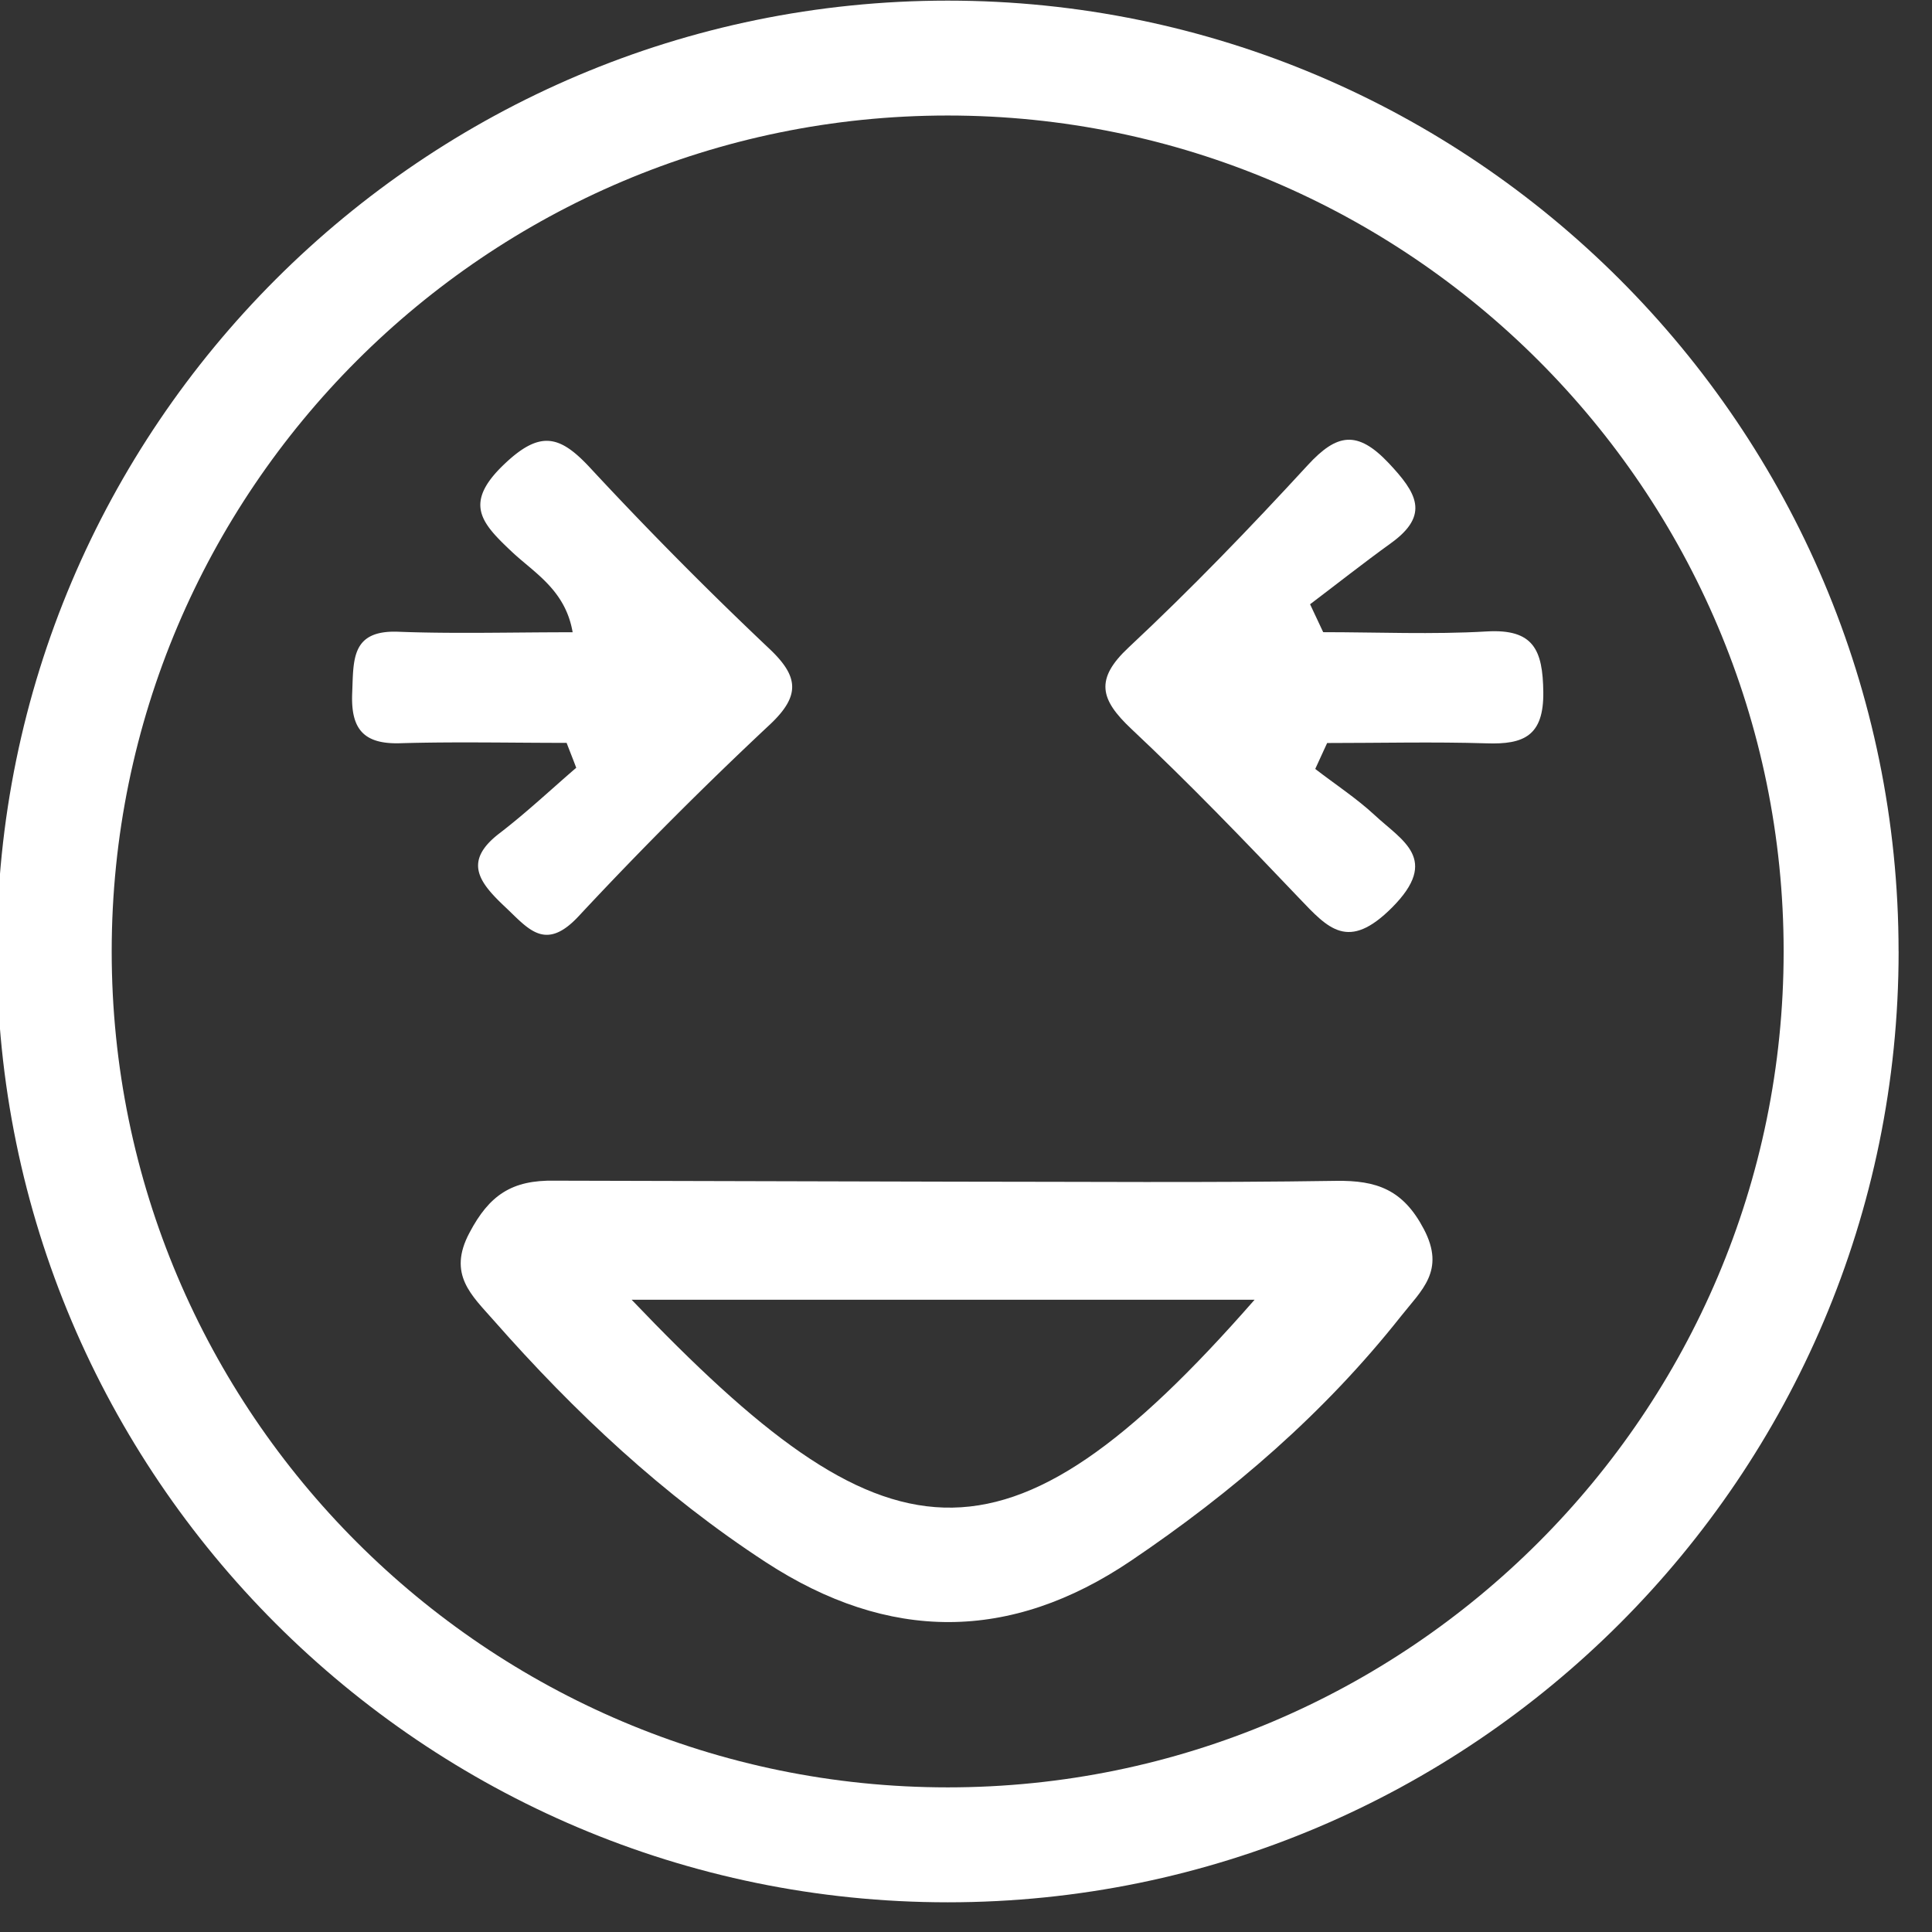
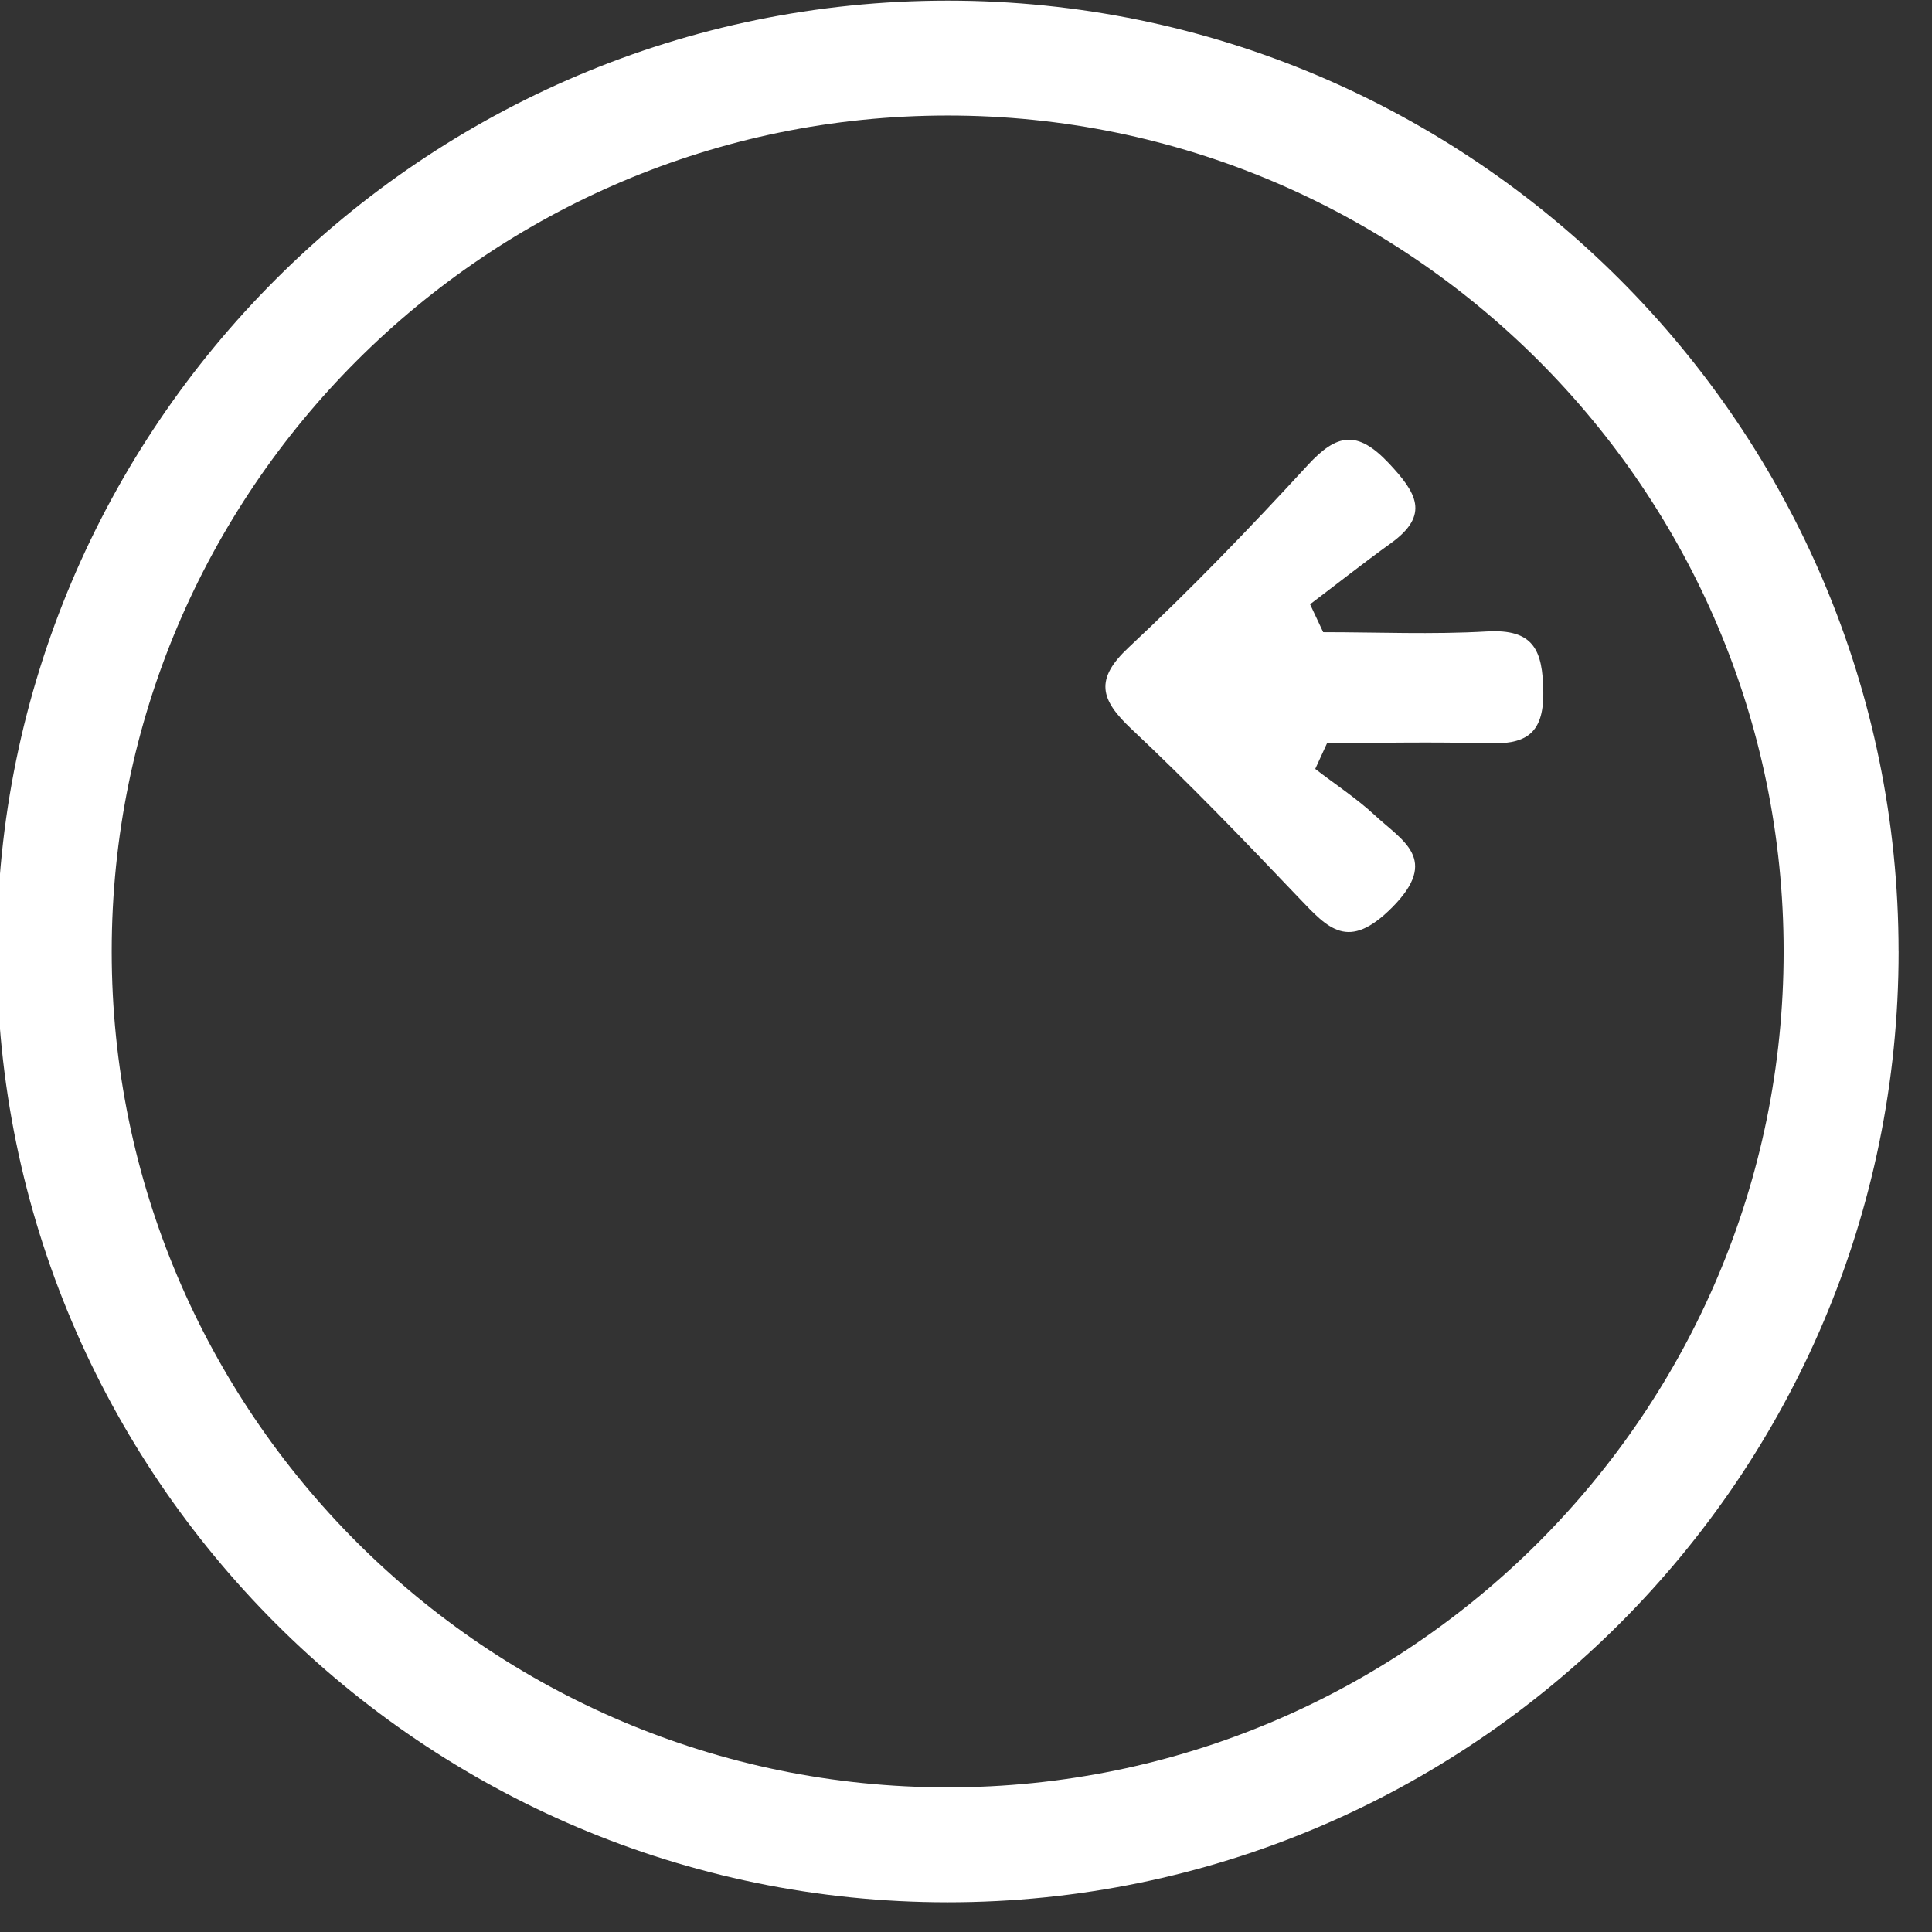
<svg xmlns="http://www.w3.org/2000/svg" width="43" height="43" viewBox="0 0 43 43">
  <rect x="0" y="0" width="43" height="43" fill="#333333" stroke="none" />
  <g>
    <g>
      <path fill="#ffffff" d="M39.698 21.176c0 10.26-8.346 18.605-18.605 18.605S2.486 31.435 2.486 21.176 10.834 2.571 21.093 2.571c10.26 0 18.605 8.346 18.605 18.605zm2.558 0C42.256 9.507 32.762.014 21.093.014 9.423.014-.07 9.507-.07 21.176c0 11.67 9.494 21.163 21.164 21.163 11.67 0 21.163-9.493 21.163-21.163z" />
    </g>
    <g>
-       <path fill="#ffffff" d="M27.923 28.928c-5.61 6.411-8.21 5.924-13.865 0zm-15.575-2.65c-.96-.019-1.46.325-1.9 1.161-.493.927.05 1.39.546 1.955 1.796 2.04 3.762 3.884 6.054 5.378 2.73 1.778 5.437 1.781 8.126-.036 2.255-1.523 4.3-3.284 5.998-5.43.468-.593 1.005-1.023.518-1.95-.462-.88-1.048-1.087-1.956-1.074-2.835.044-5.67.018-8.505.018z" />
-     </g>
+       </g>
    <g>
      <path fill="#ffffff" d="M29.273 17.114c.442.342.915.65 1.322 1.027.61.57 1.463.977.388 2.057-.976.978-1.418.474-2.073-.213-1.218-1.28-2.445-2.555-3.732-3.764-.692-.652-.818-1.103-.054-1.815 1.382-1.292 2.7-2.659 3.981-4.052.647-.704 1.102-.789 1.803-.047.618.658.927 1.15.05 1.782-.61.44-1.2.906-1.8 1.36l.292.621c1.213 0 2.43.054 3.637-.016 1.051-.062 1.25.417 1.262 1.347.012.978-.434 1.172-1.265 1.143-1.18-.036-2.364-.007-3.546-.007l-.265.577" />
    </g>
    <g>
-       <path fill="#ffffff" d="M12.611 16.534c-1.236 0-2.47-.028-3.705.008-.83.025-1.102-.332-1.067-1.127.031-.73-.028-1.398 1.033-1.354 1.242.047 2.49.011 3.873.011-.163-.948-.863-1.326-1.365-1.803-.667-.629-1.065-1.066-.17-1.925.817-.785 1.257-.656 1.942.087a87.123 87.123 0 0 0 3.98 4.016c.646.613.681 1.038.011 1.672a88.407 88.407 0 0 0-4.26 4.268c-.748.807-1.123.285-1.644-.205-.572-.54-.944-1.01-.116-1.64.592-.455 1.137-.967 1.702-1.454-.07-.187-.144-.37-.214-.554" />
-     </g>
+       </g>
  </g>
</svg>